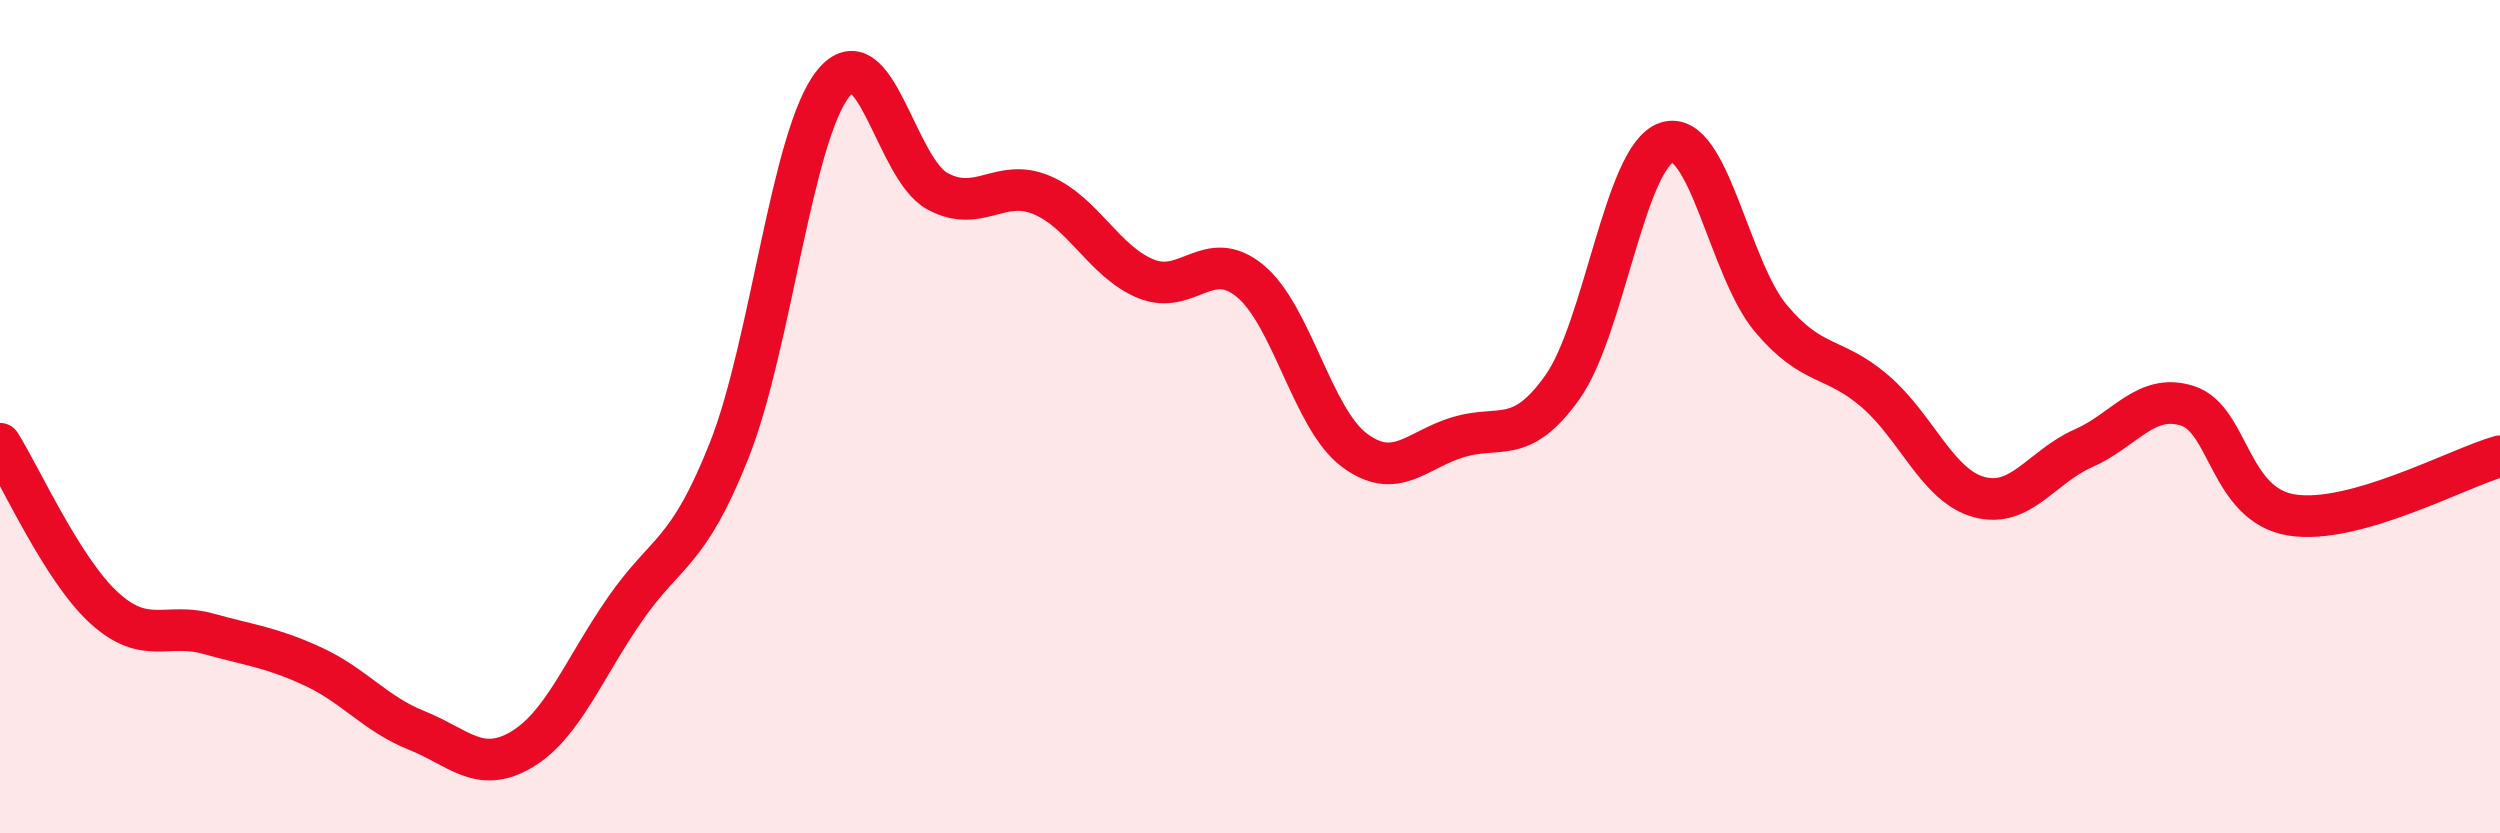
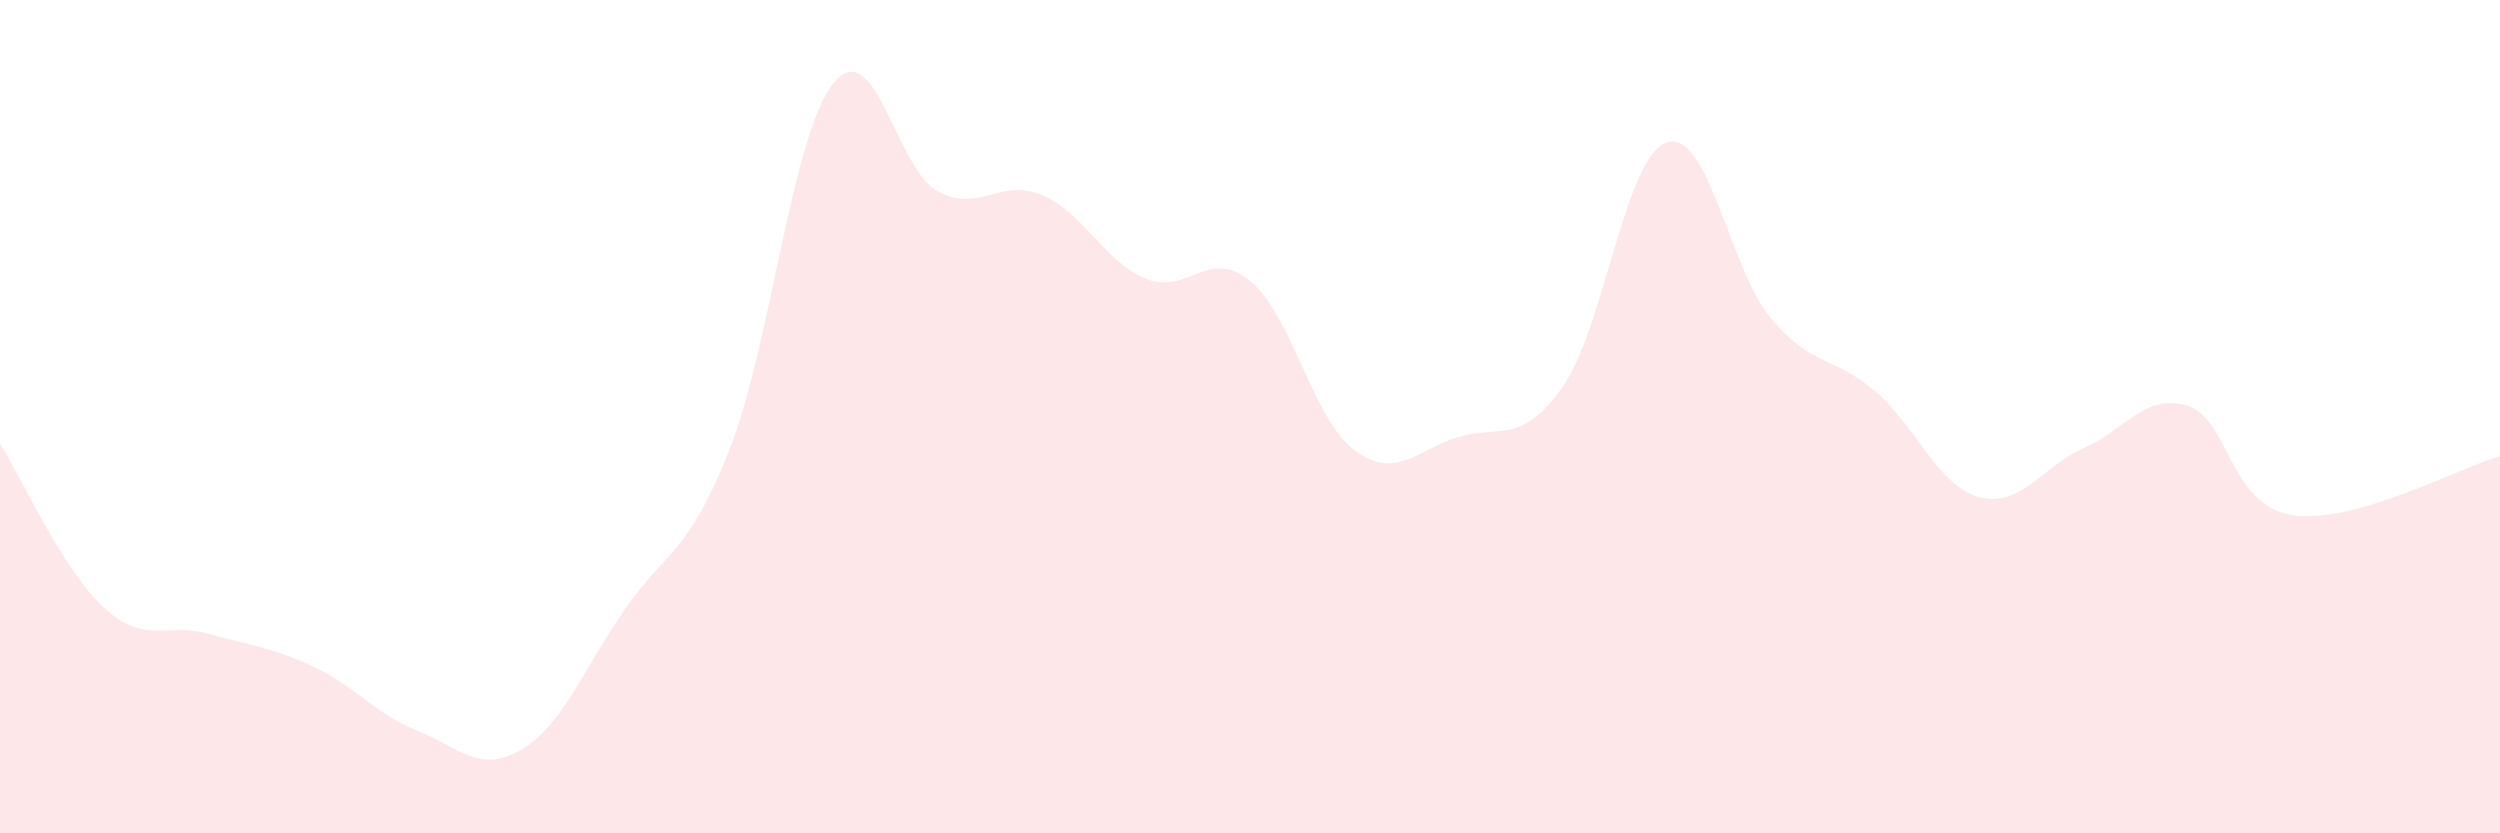
<svg xmlns="http://www.w3.org/2000/svg" width="60" height="20" viewBox="0 0 60 20">
  <path d="M 0,10.65 C 0.5,11.44 1.5,13.68 2.5,14.59 C 3.5,15.5 4,14.93 5,15.21 C 6,15.49 6.5,15.53 7.5,15.99 C 8.5,16.45 9,17.13 10,17.53 C 11,17.93 11.5,18.58 12.5,18 C 13.5,17.42 14,16.06 15,14.62 C 16,13.18 16.5,13.33 17.5,10.81 C 18.5,8.29 19,3.24 20,2 C 21,0.76 21.5,4.05 22.5,4.59 C 23.5,5.13 24,4.26 25,4.68 C 26,5.1 26.5,6.28 27.5,6.69 C 28.5,7.1 29,5.92 30,6.74 C 31,7.56 31.5,10.05 32.5,10.8 C 33.5,11.55 34,10.79 35,10.49 C 36,10.19 36.5,10.7 37.5,9.29 C 38.5,7.88 39,3.75 40,3.42 C 41,3.09 41.5,6.45 42.5,7.64 C 43.5,8.83 44,8.53 45,9.39 C 46,10.25 46.5,11.66 47.5,11.93 C 48.5,12.2 49,11.2 50,10.76 C 51,10.32 51.5,9.42 52.5,9.74 C 53.5,10.06 53.5,12.12 55,12.36 C 56.5,12.6 59,11.23 60,10.95L60 20L0 20Z" fill="#EB0A25" opacity="0.1" stroke-linecap="round" stroke-linejoin="round" />
-   <path d="M 0,10.65 C 0.5,11.44 1.5,13.68 2.5,14.59 C 3.5,15.5 4,14.93 5,15.21 C 6,15.49 6.5,15.53 7.5,15.99 C 8.5,16.45 9,17.13 10,17.53 C 11,17.93 11.5,18.58 12.5,18 C 13.5,17.42 14,16.06 15,14.62 C 16,13.18 16.5,13.33 17.5,10.81 C 18.5,8.29 19,3.24 20,2 C 21,0.76 21.5,4.05 22.5,4.59 C 23.5,5.13 24,4.26 25,4.68 C 26,5.1 26.5,6.28 27.5,6.69 C 28.5,7.1 29,5.92 30,6.74 C 31,7.56 31.5,10.05 32.5,10.8 C 33.5,11.55 34,10.79 35,10.49 C 36,10.19 36.5,10.7 37.5,9.29 C 38.5,7.88 39,3.75 40,3.42 C 41,3.09 41.5,6.45 42.5,7.64 C 43.5,8.83 44,8.53 45,9.39 C 46,10.25 46.5,11.66 47.5,11.93 C 48.5,12.2 49,11.2 50,10.76 C 51,10.32 51.5,9.42 52.5,9.74 C 53.5,10.06 53.5,12.12 55,12.36 C 56.5,12.6 59,11.23 60,10.95" stroke="#EB0A25" stroke-width="1" fill="none" stroke-linecap="round" stroke-linejoin="round" />
</svg>